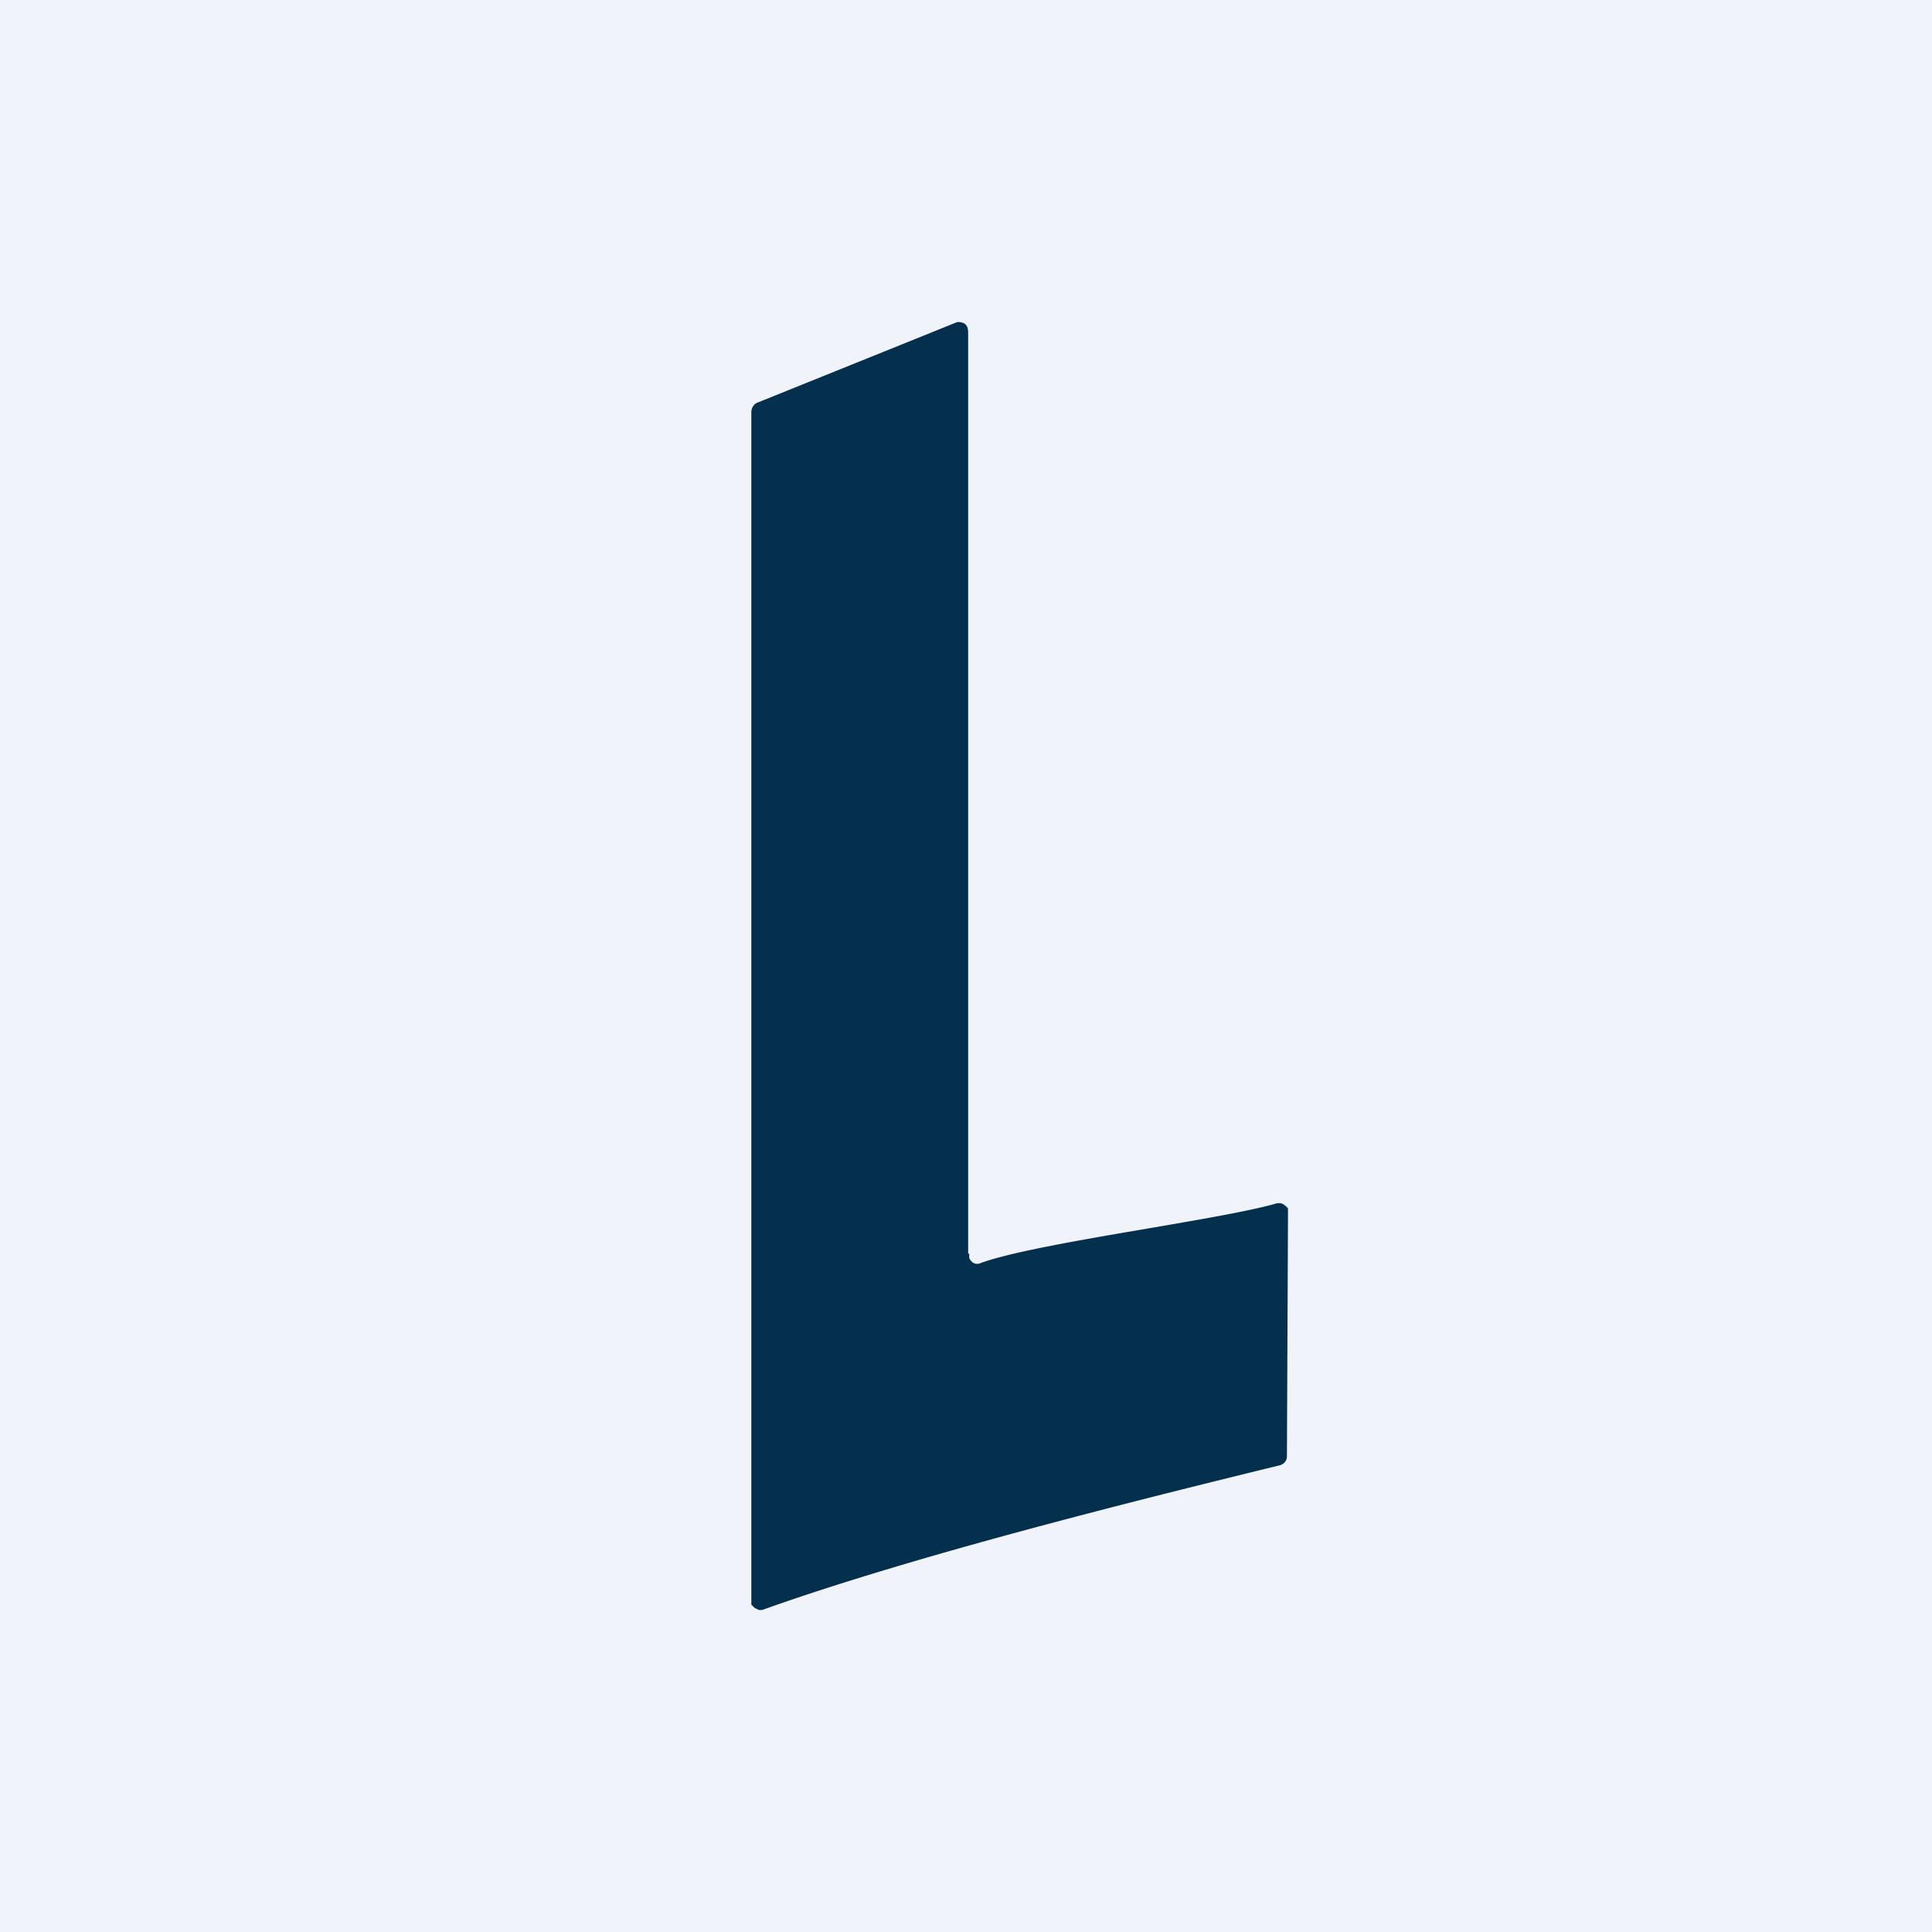
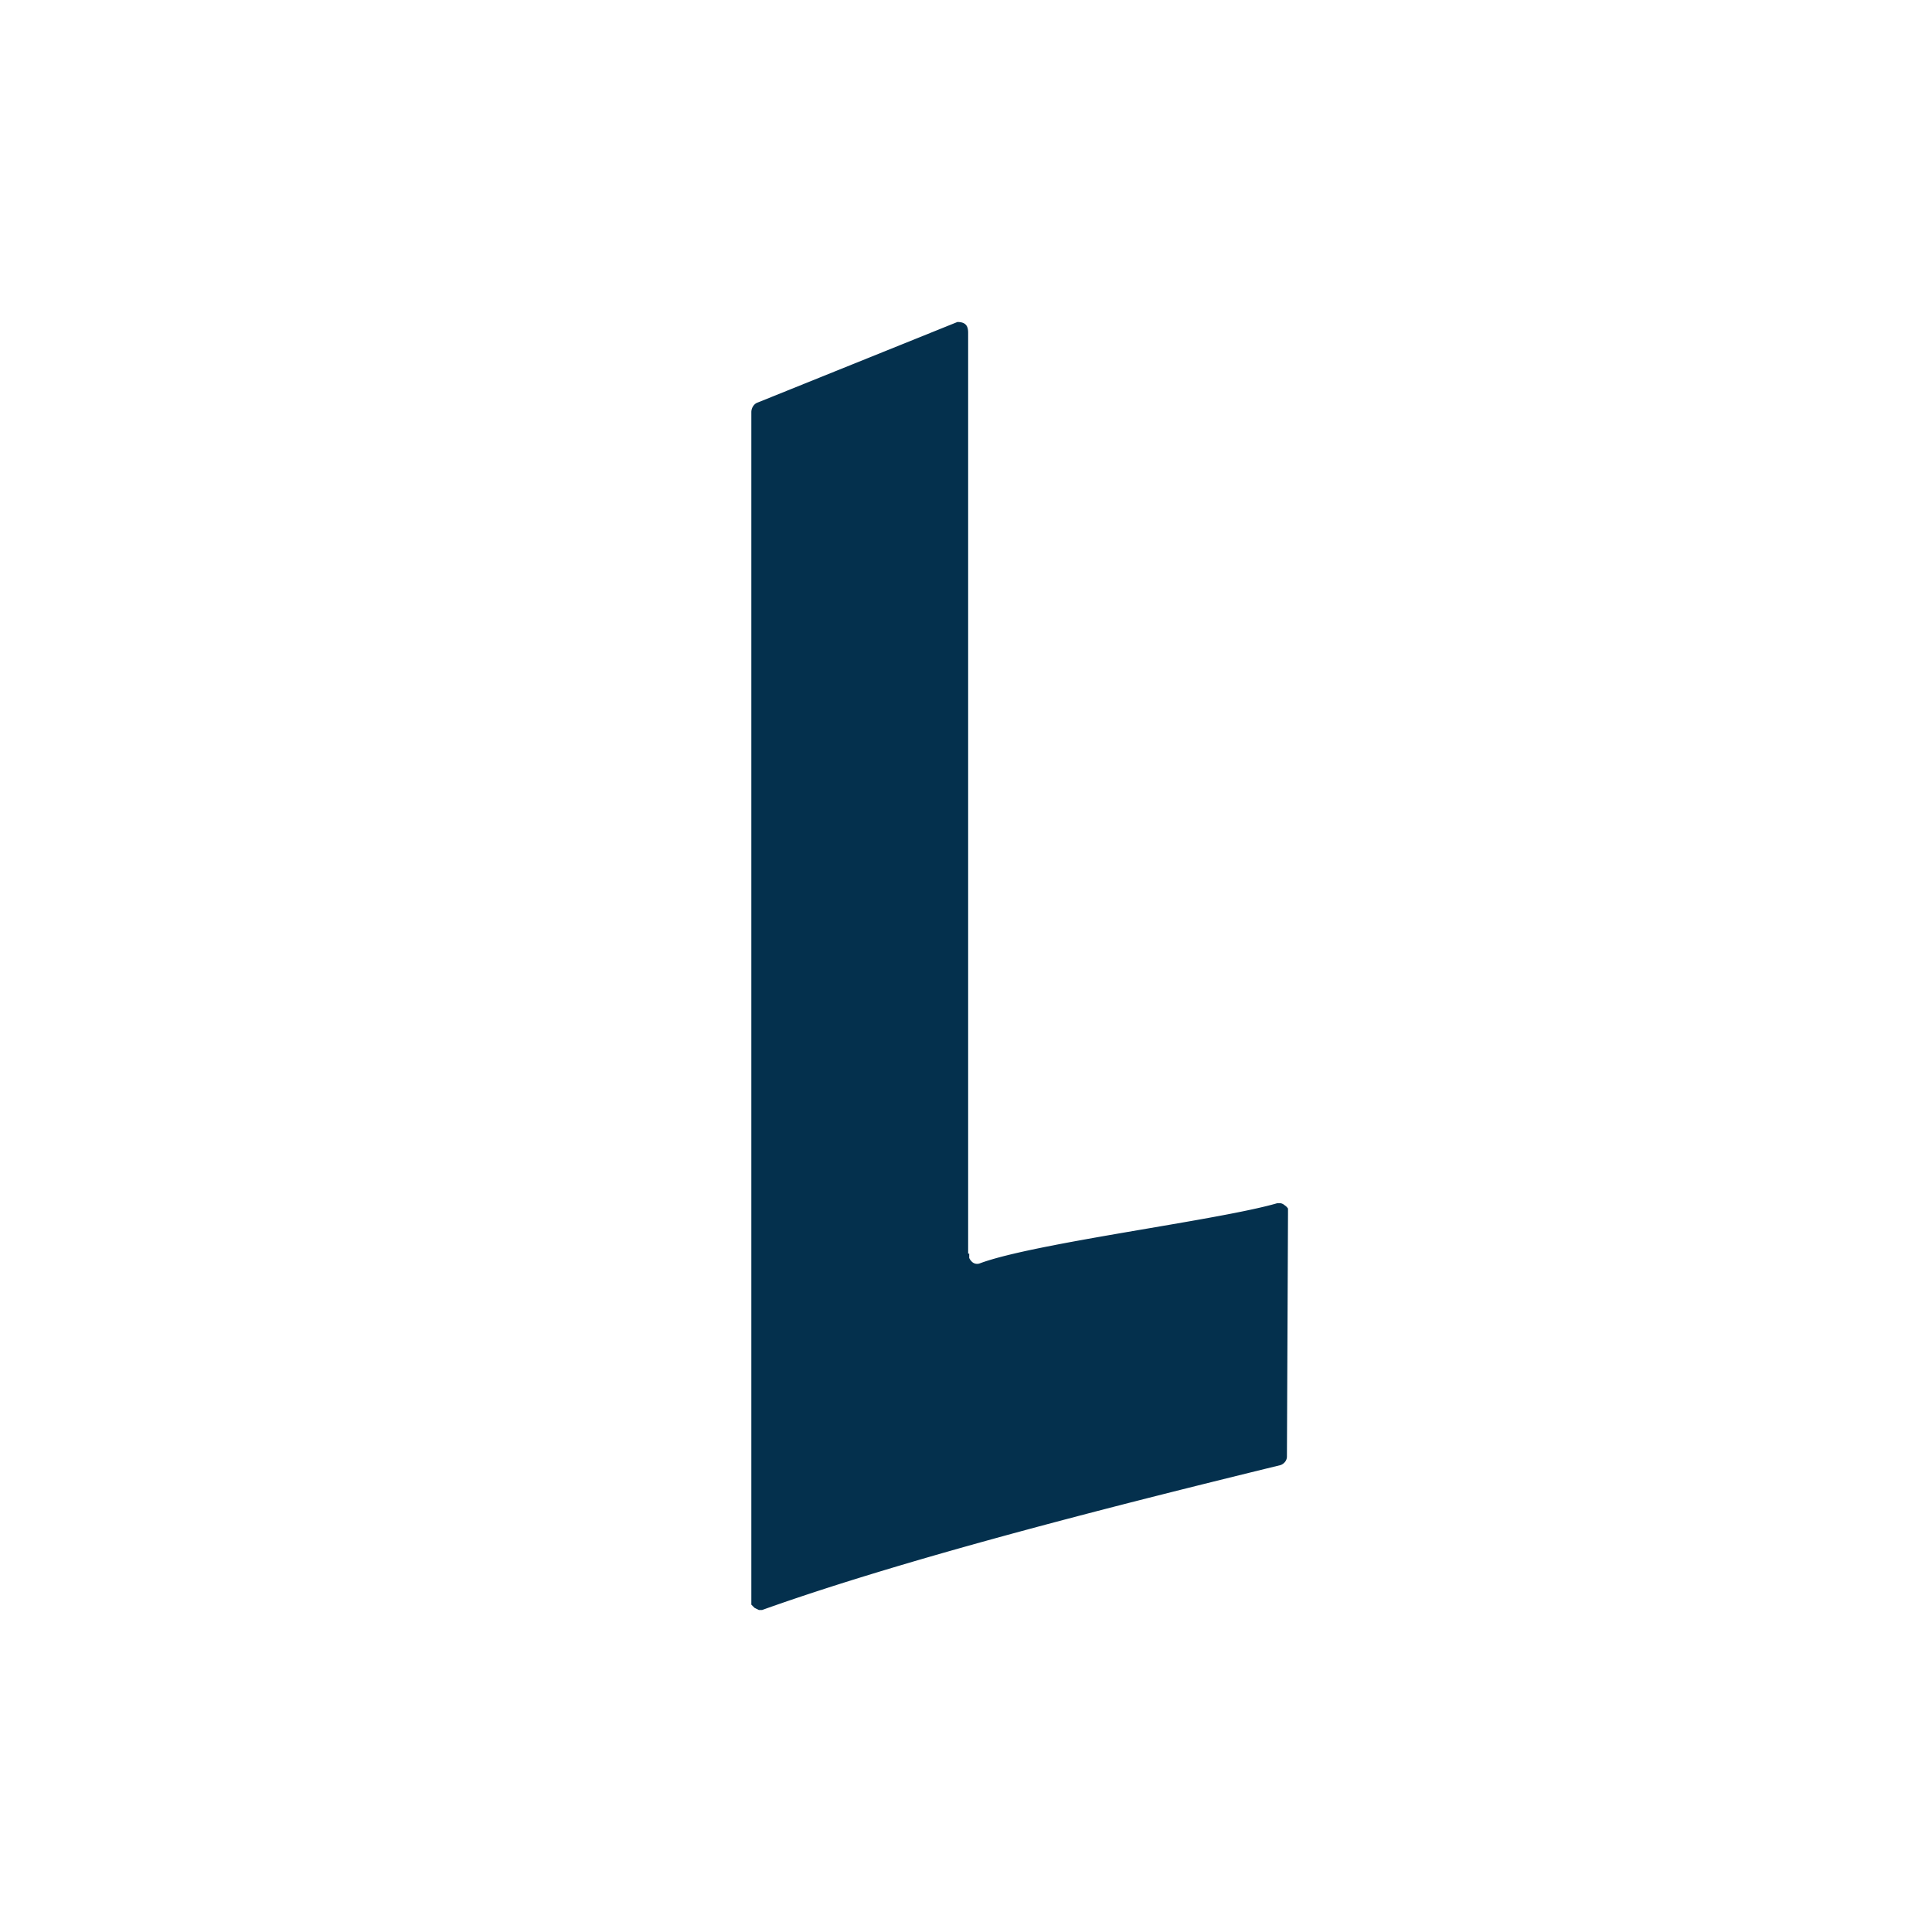
<svg xmlns="http://www.w3.org/2000/svg" width="18" height="18" viewBox="0 0 18 18">
-   <path fill="#F0F3FA" d="M0 0h18v18H0z" />
-   <path d="M9.02 11.68V3.1c0-.06-.02-.1-.1-.1l-1.86.75a.08.08 0 0 0-.04.03.1.1 0 0 0-.02.06V14.95l.03.03.04.02h.03c1.4-.5 3.4-1 4.83-1.35.03-.01.06-.04.06-.08l.01-2.26v-.05a.1.1 0 0 0-.03-.03.08.08 0 0 0-.04-.02h-.03c-.55.16-2.26.37-2.77.56a.07.07 0 0 1-.08-.02.1.1 0 0 1-.02-.03v-.04Z" fill="#04304D" />
+   <path d="M9.02 11.68V3.1c0-.06-.02-.1-.1-.1l-1.86.75a.08.08 0 0 0-.04.03.1.1 0 0 0-.02.06V14.95l.03.03.04.02h.03c1.4-.5 3.4-1 4.83-1.35.03-.01.06-.04.06-.08l.01-2.26v-.05a.1.1 0 0 0-.03-.03.08.08 0 0 0-.04-.02h-.03c-.55.16-2.26.37-2.77.56a.07.07 0 0 1-.08-.02.1.1 0 0 1-.02-.03v-.04" fill="#04304D" />
</svg>